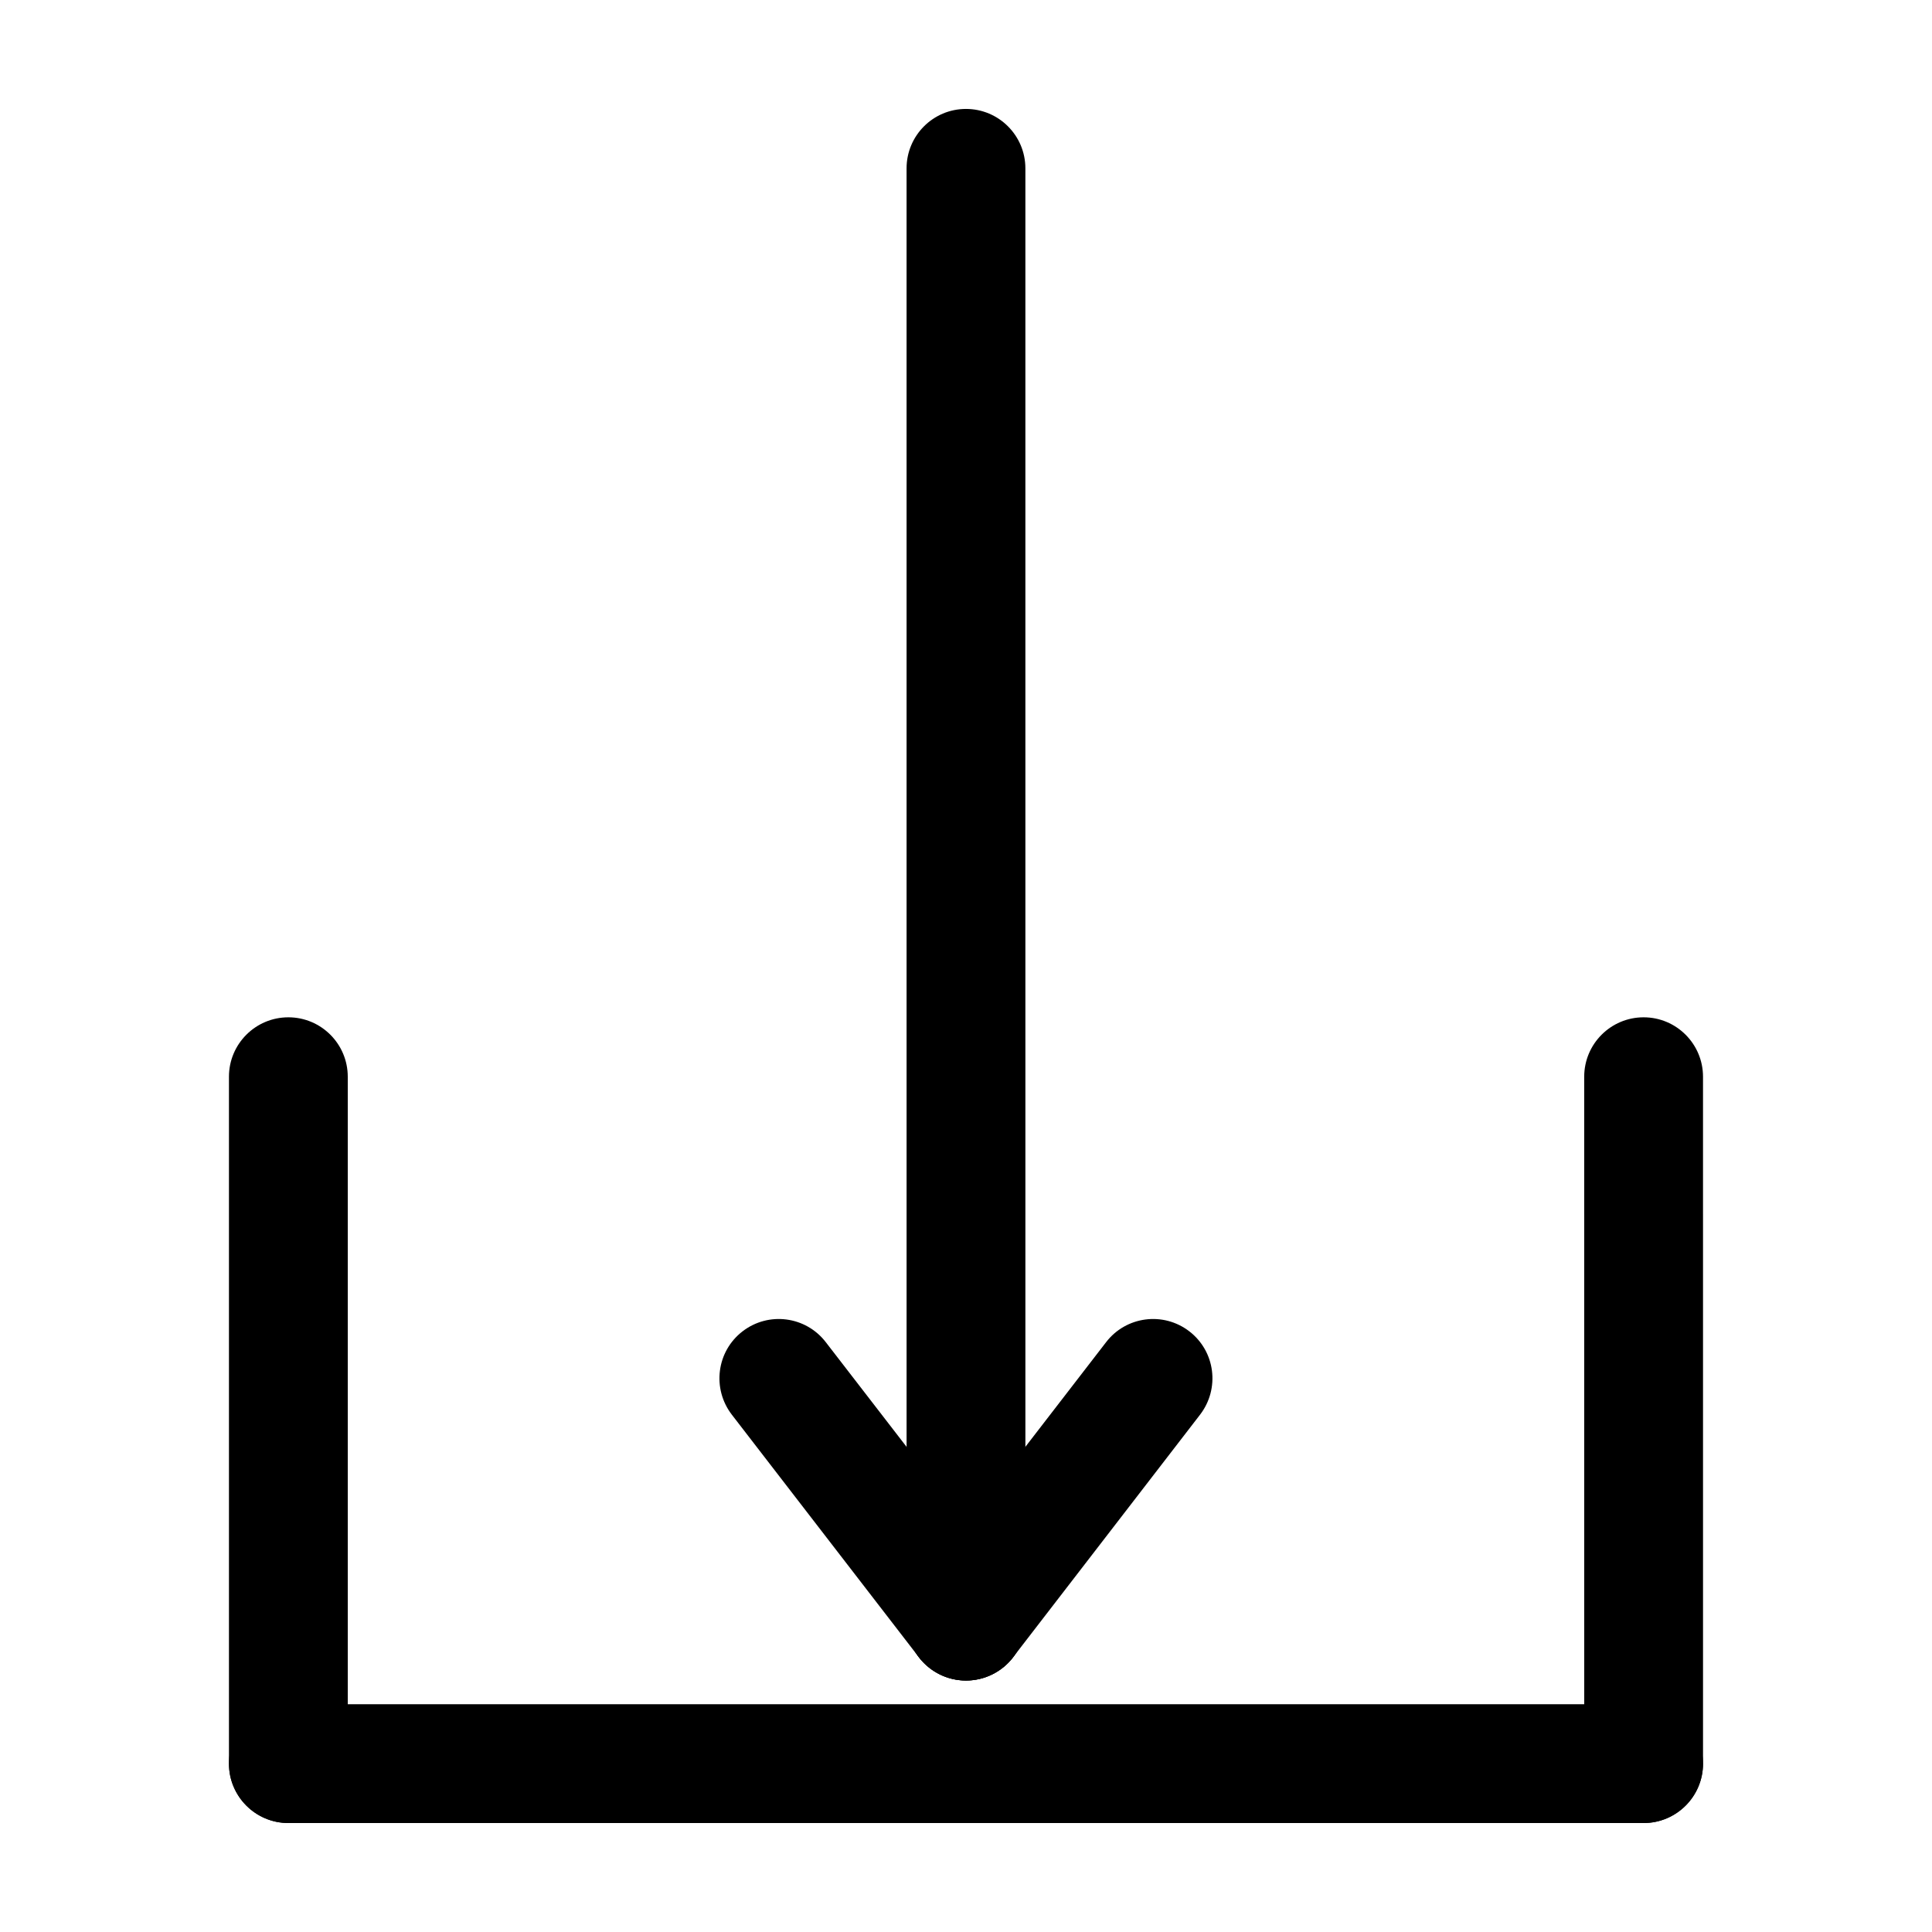
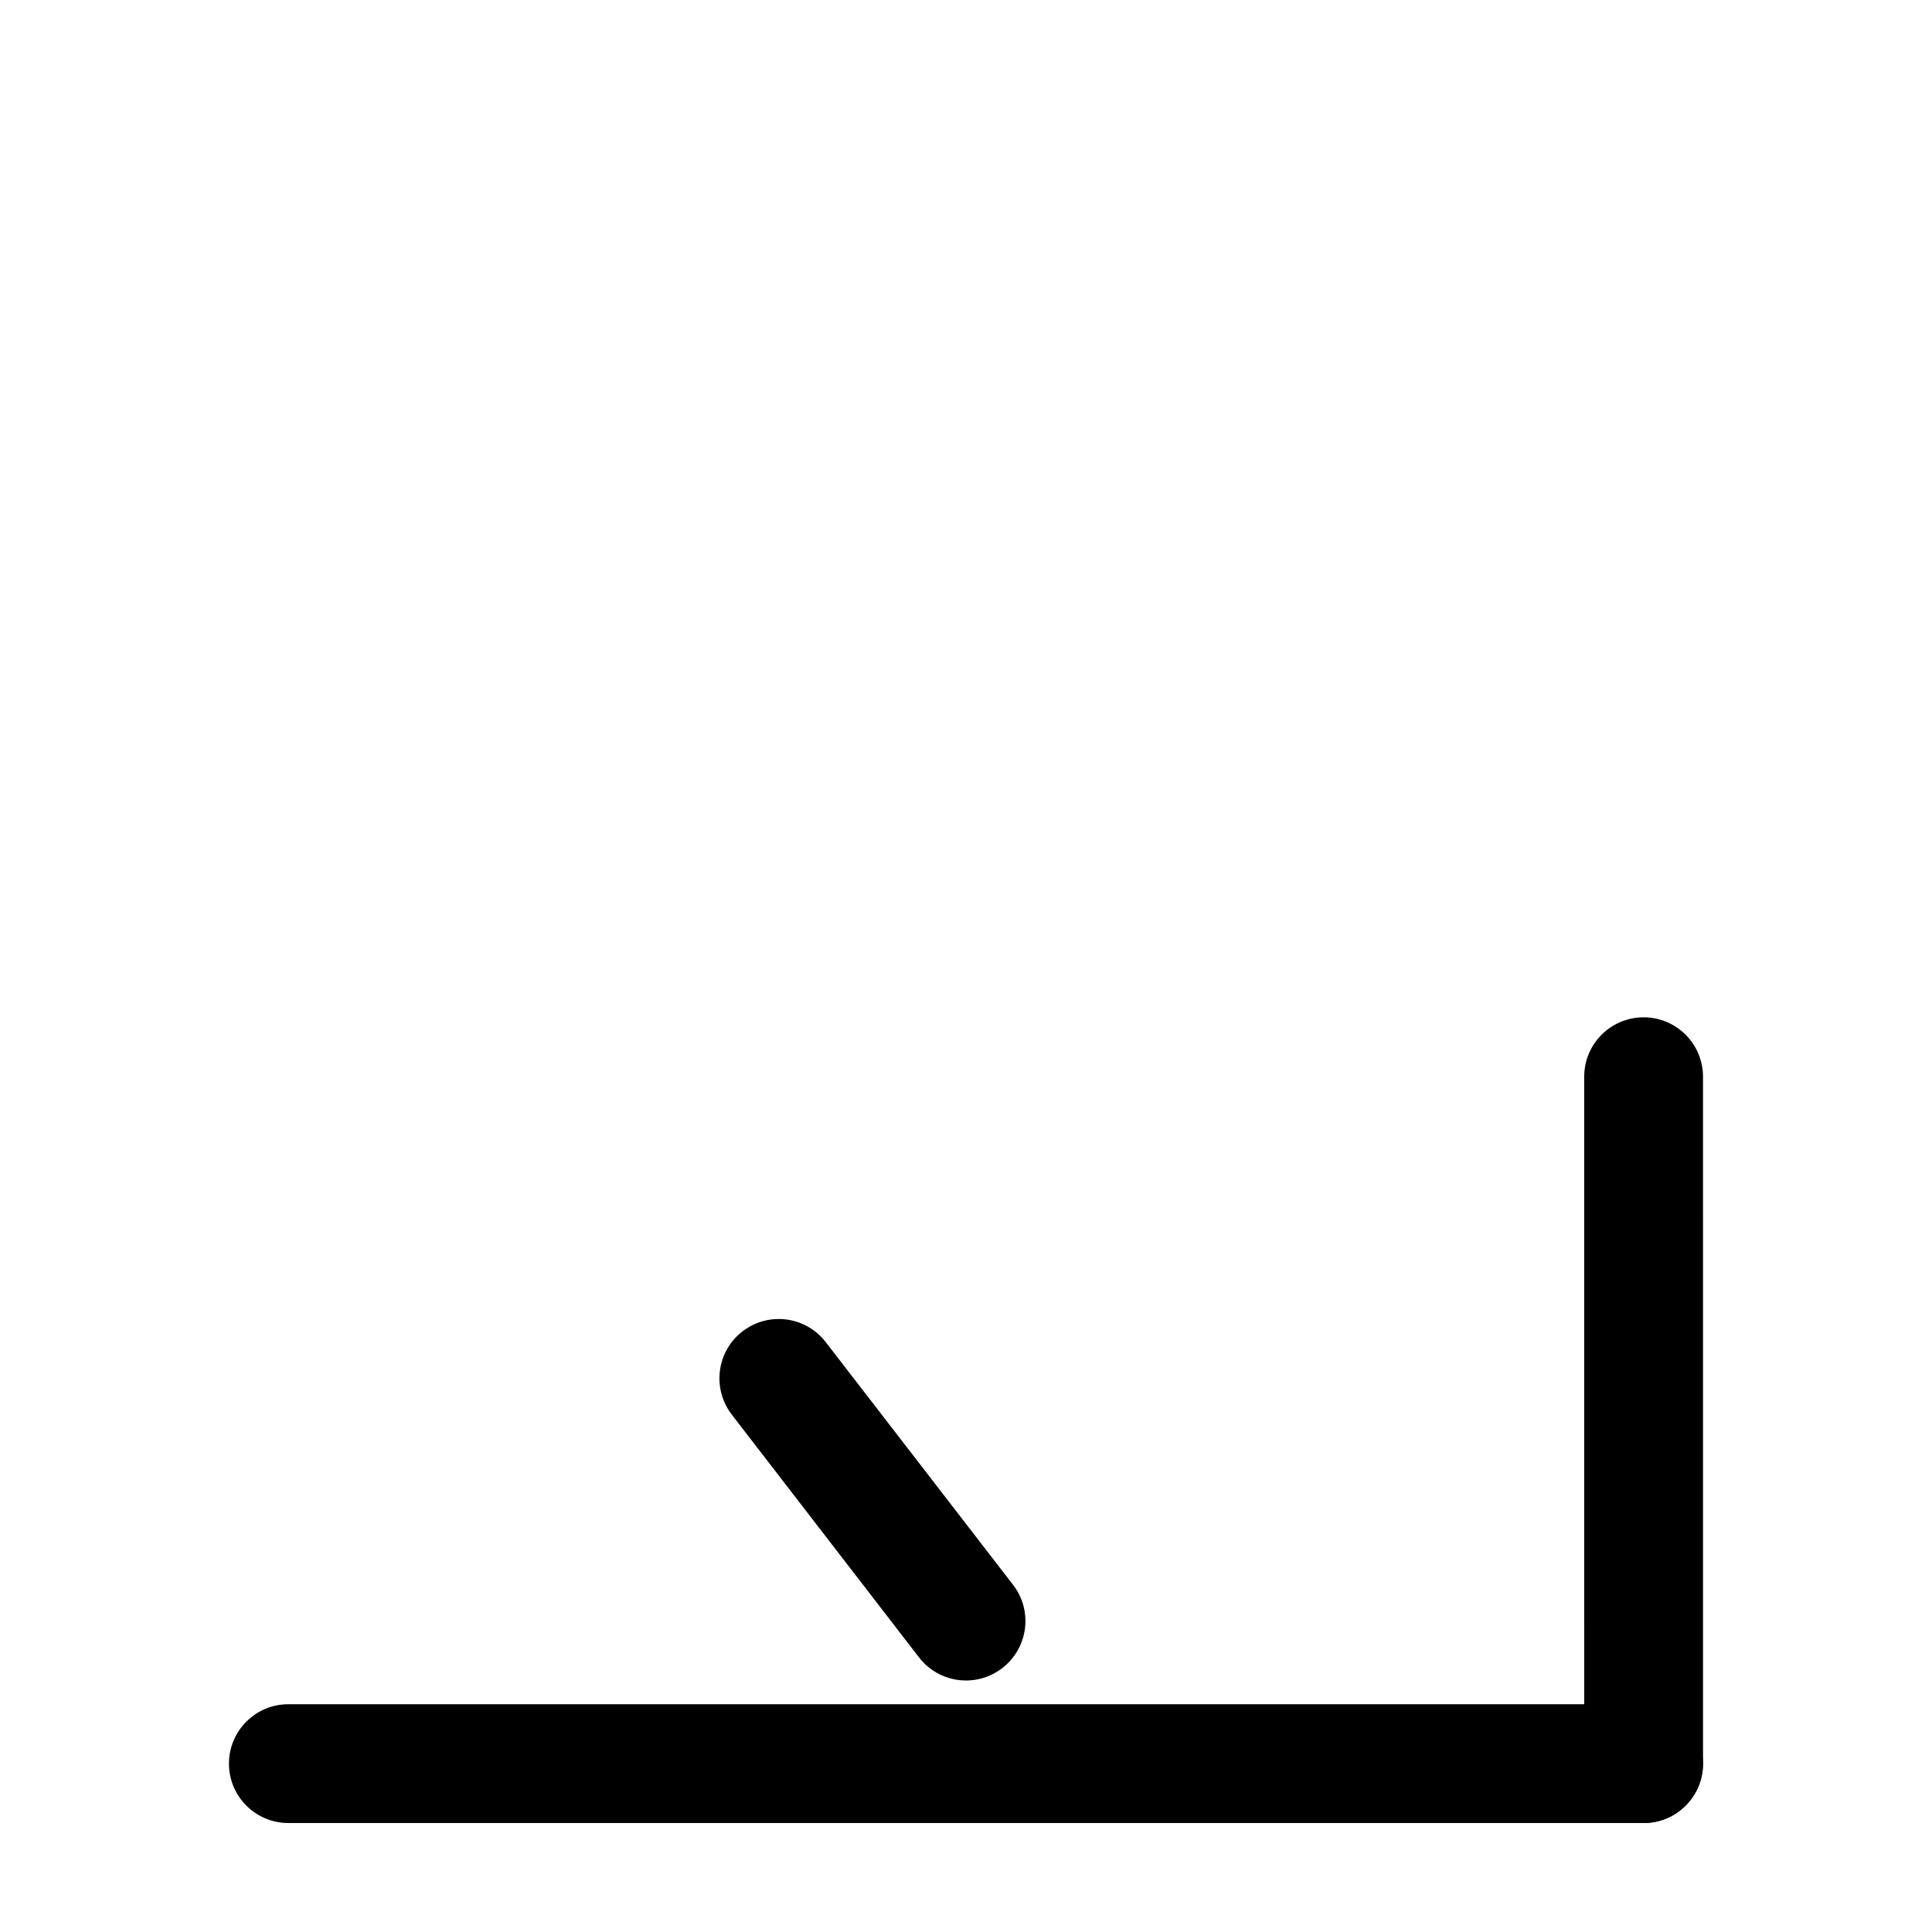
<svg xmlns="http://www.w3.org/2000/svg" fill="#000000" width="800px" height="800px" version="1.1" viewBox="144 144 512 512">
  <g>
-     <path d="m236.16 611.38c0 8.691-7.055 15.742-15.742 15.742-8.691 0-15.742-7.055-15.742-15.742v-182.04c0-8.691 7.055-15.742 15.742-15.742 8.691 0 15.742 7.055 15.742 15.742z" />
    <path d="m595.32 611.38c0 8.691-7.055 15.742-15.742 15.742h-359.16c-8.691 0-15.742-7.055-15.742-15.742 0-8.691 7.055-15.742 15.742-15.742h359.15c8.691-0.004 15.746 7.051 15.746 15.742z" />
    <path d="m595.32 611.38c0 8.691-7.055 15.742-15.742 15.742-8.691 0-15.742-7.055-15.742-15.742l-0.004-182.04c0-8.691 7.055-15.742 15.742-15.742 8.691 0 15.742 7.055 15.742 15.742z" />
-     <path d="m415.74 573.62c0 8.66-7.055 15.742-15.742 15.742-8.691 0-15.742-7.086-15.742-15.742l-0.004-385.01c0-8.691 7.055-15.742 15.742-15.742 8.691 0 15.742 7.055 15.742 15.742z" />
-     <path d="m412.47 583.2c-5.289 6.894-15.176 8.188-22.074 2.867-6.894-5.32-8.188-15.176-2.867-22.074l49.594-64.297c5.289-6.894 15.176-8.188 22.074-2.867 6.894 5.32 8.125 15.176 2.832 22.074z" />
    <path d="m387.53 583.2c5.289 6.894 15.176 8.188 22.074 2.867 6.894-5.32 8.188-15.176 2.867-22.074l-49.625-64.297c-5.289-6.894-15.176-8.188-22.074-2.867-6.894 5.32-8.125 15.176-2.832 22.074z" />
  </g>
</svg>